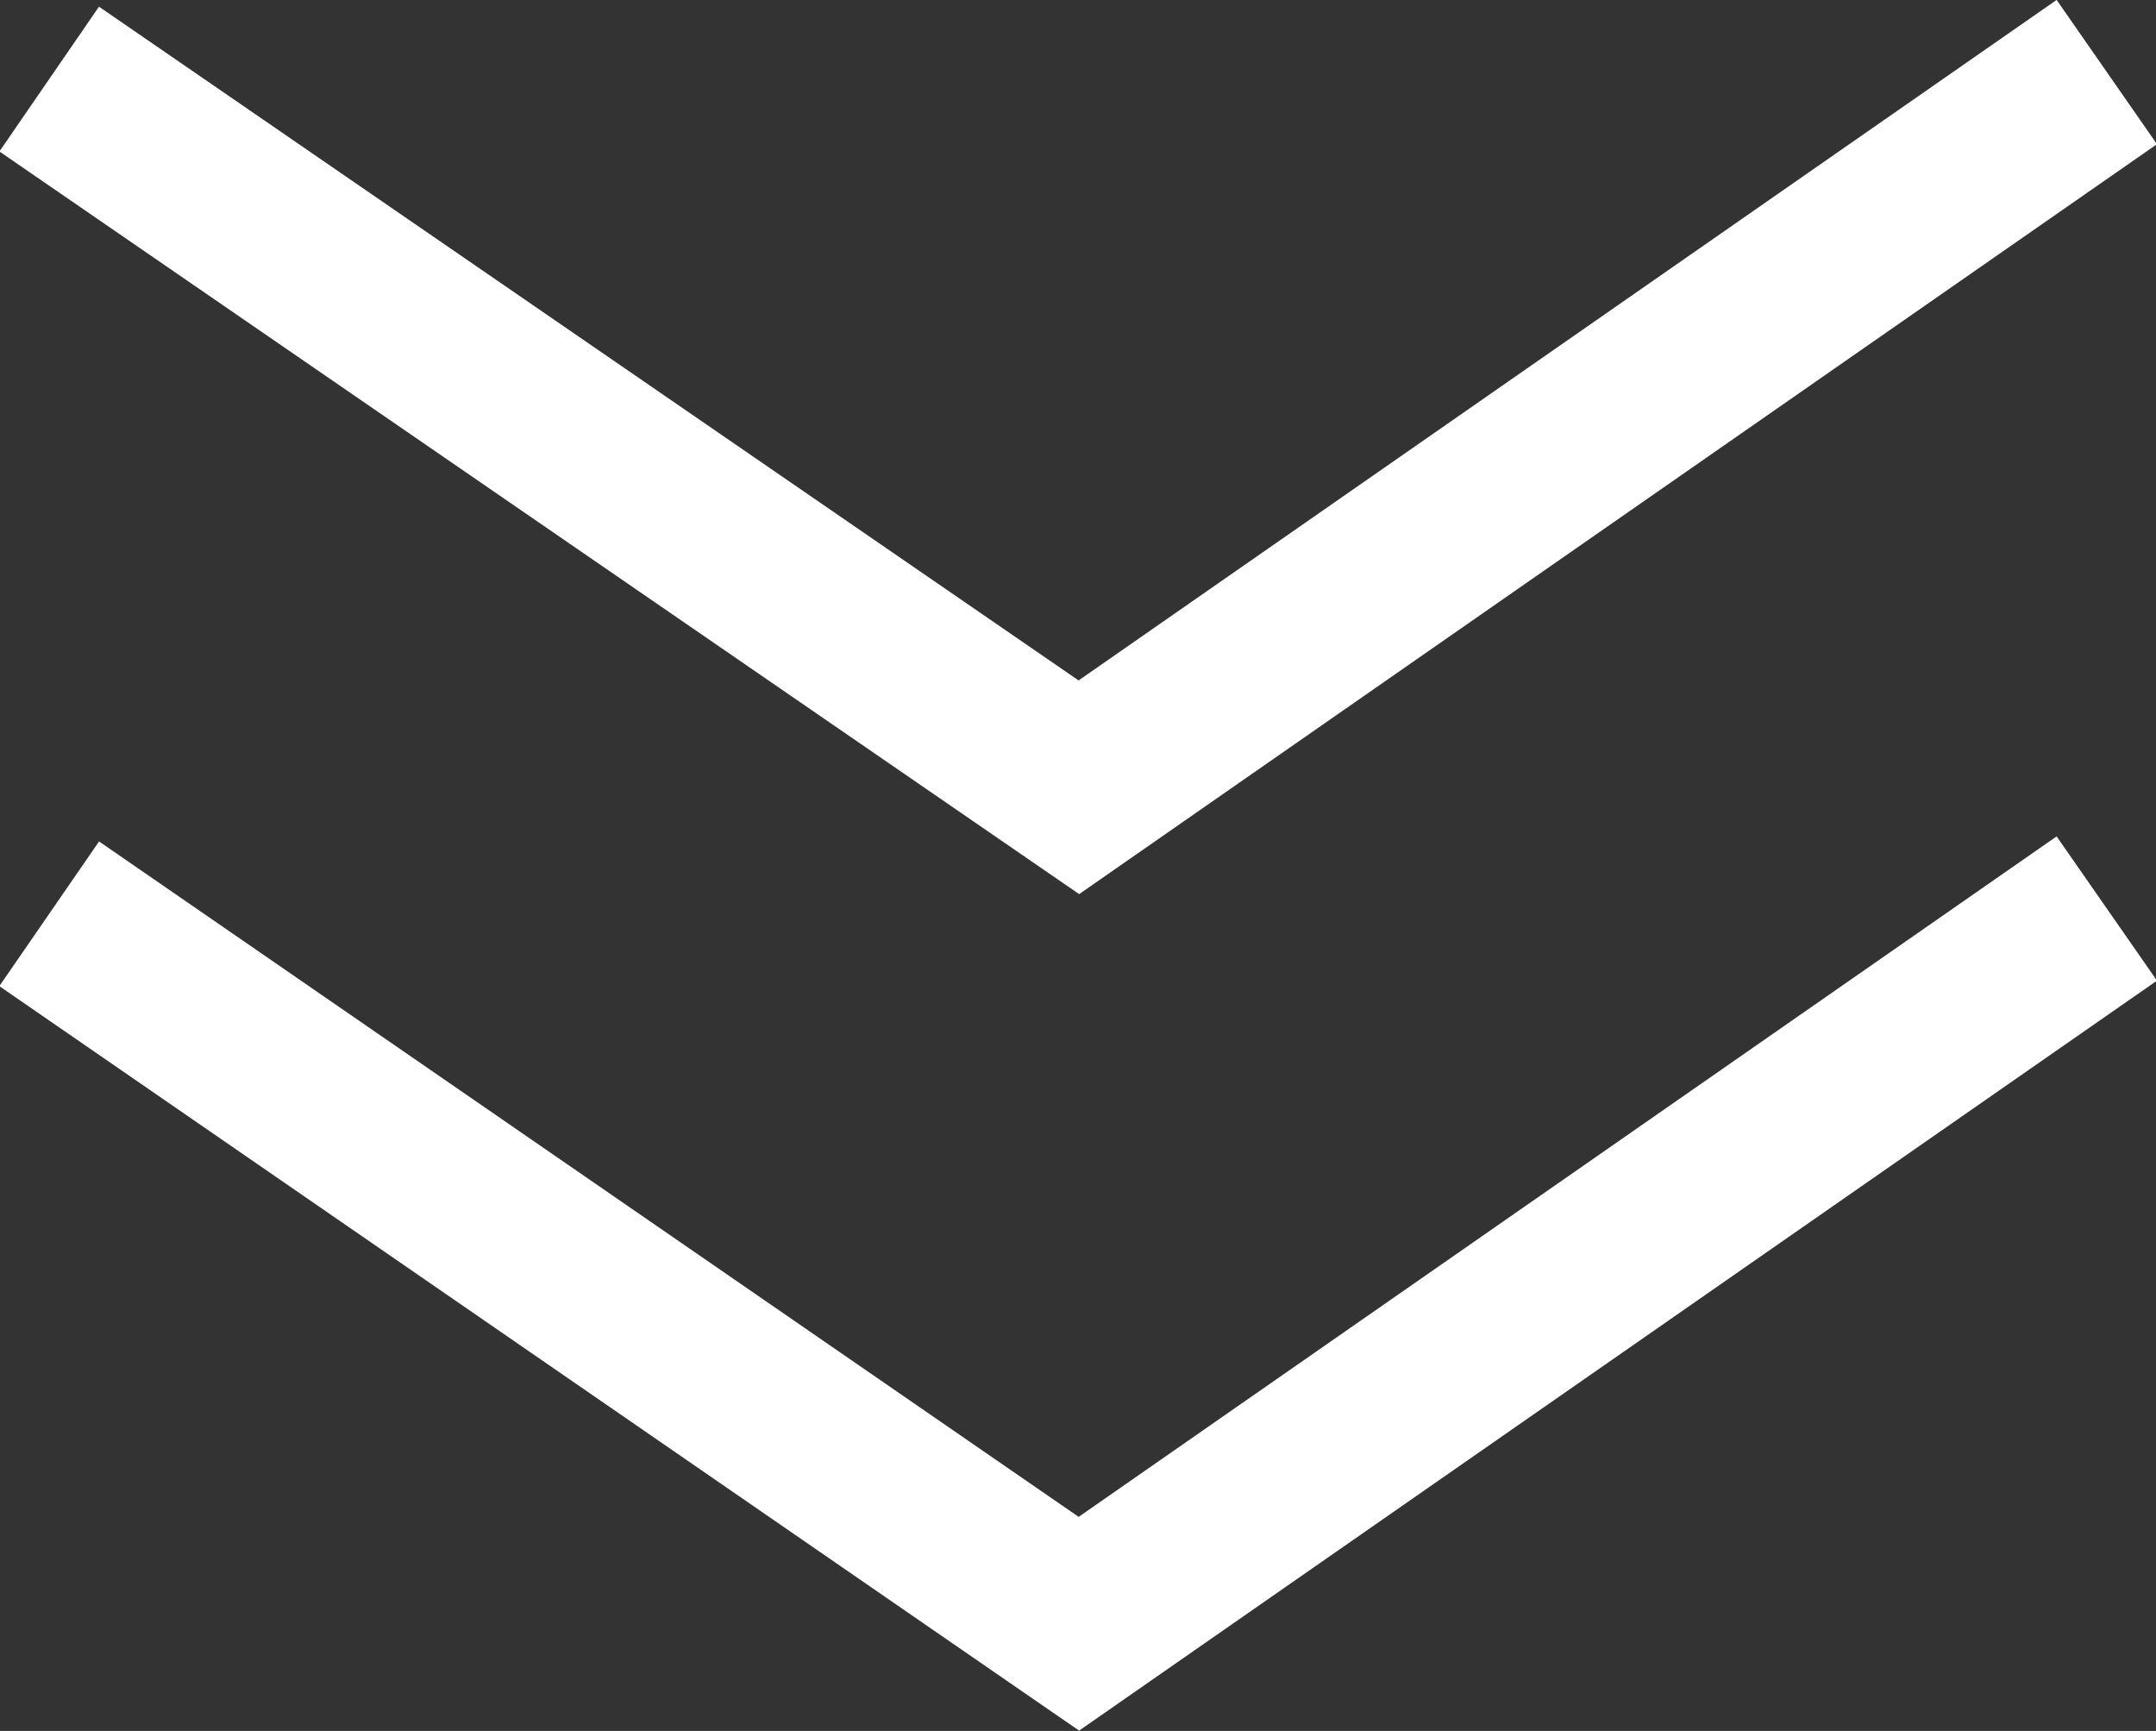
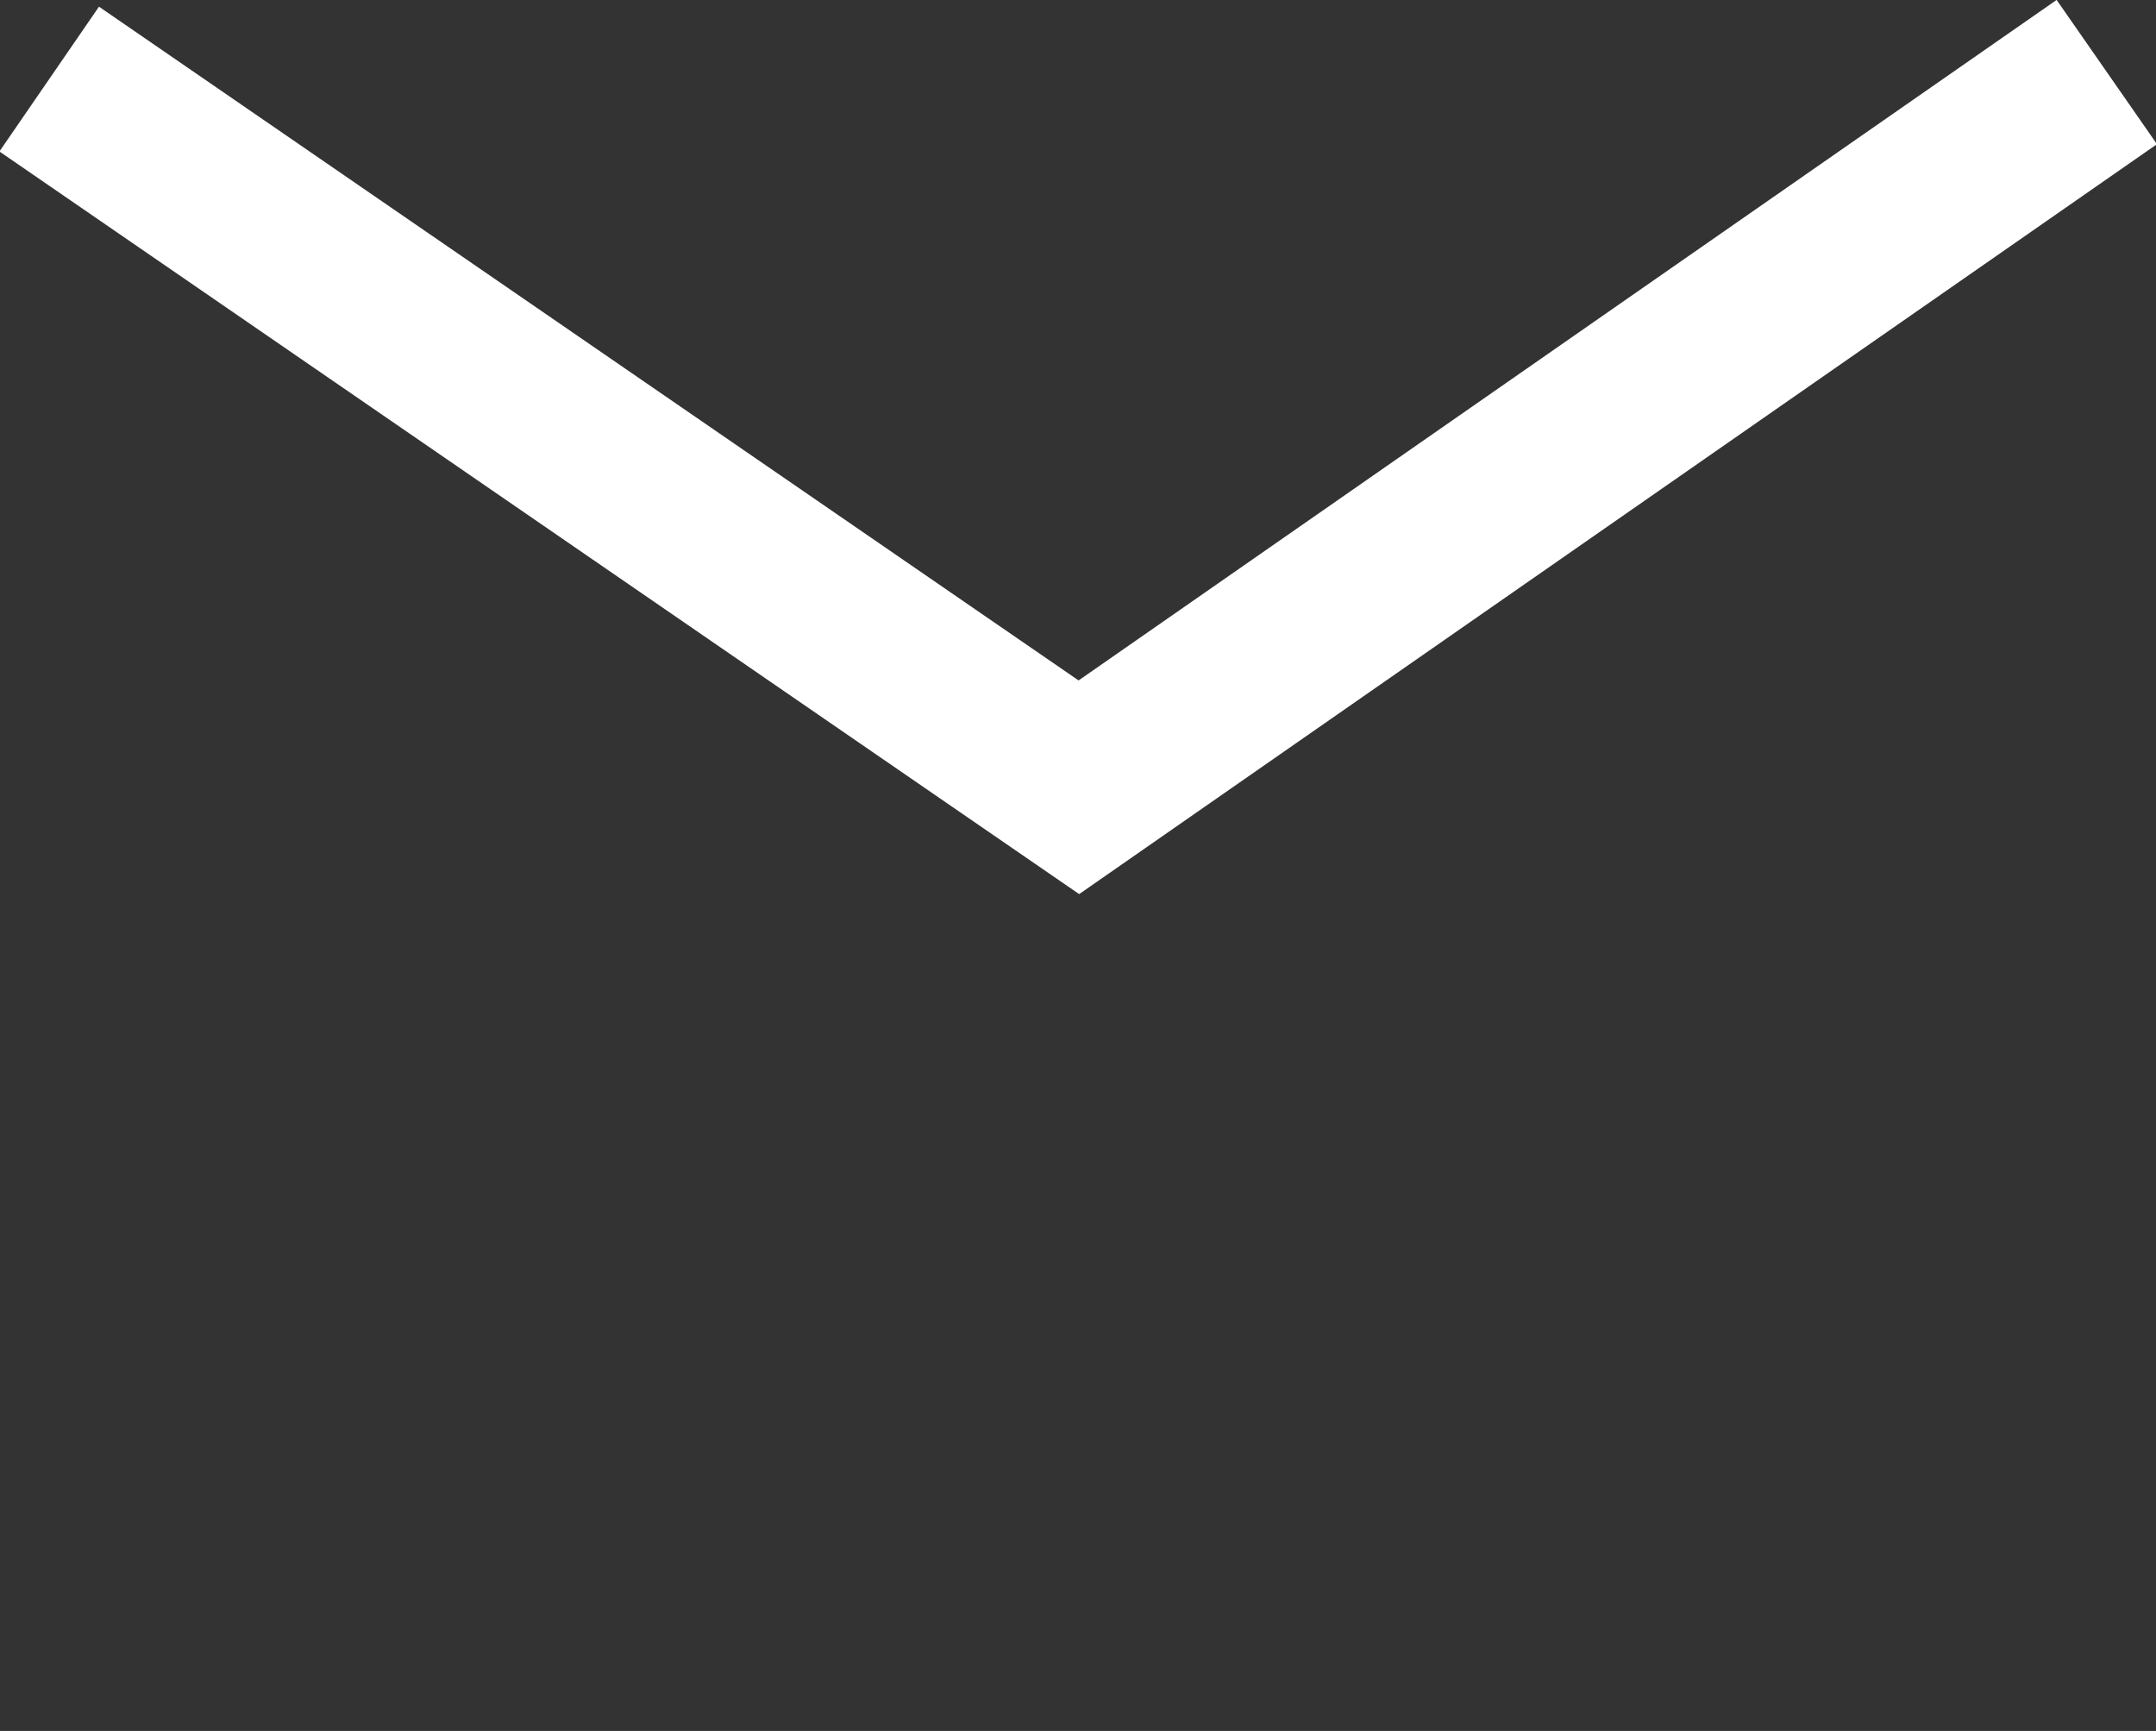
<svg xmlns="http://www.w3.org/2000/svg" id="b" viewBox="0 0 12.27 9.85">
  <rect x="0" y="0" width="12.27" height="9.85" fill="#333333" stroke="none" />
  <defs>
    <style>.d{fill:none;stroke:#fff;stroke-miterlimit:10;}</style>
  </defs>
  <g id="c">
    <polyline class="d" points=".28 .45 6.14 4.48 11.99 .41" />
-     <polyline class="d" points=".28 5.2 6.14 9.24 11.99 5.17" />
  </g>
</svg>